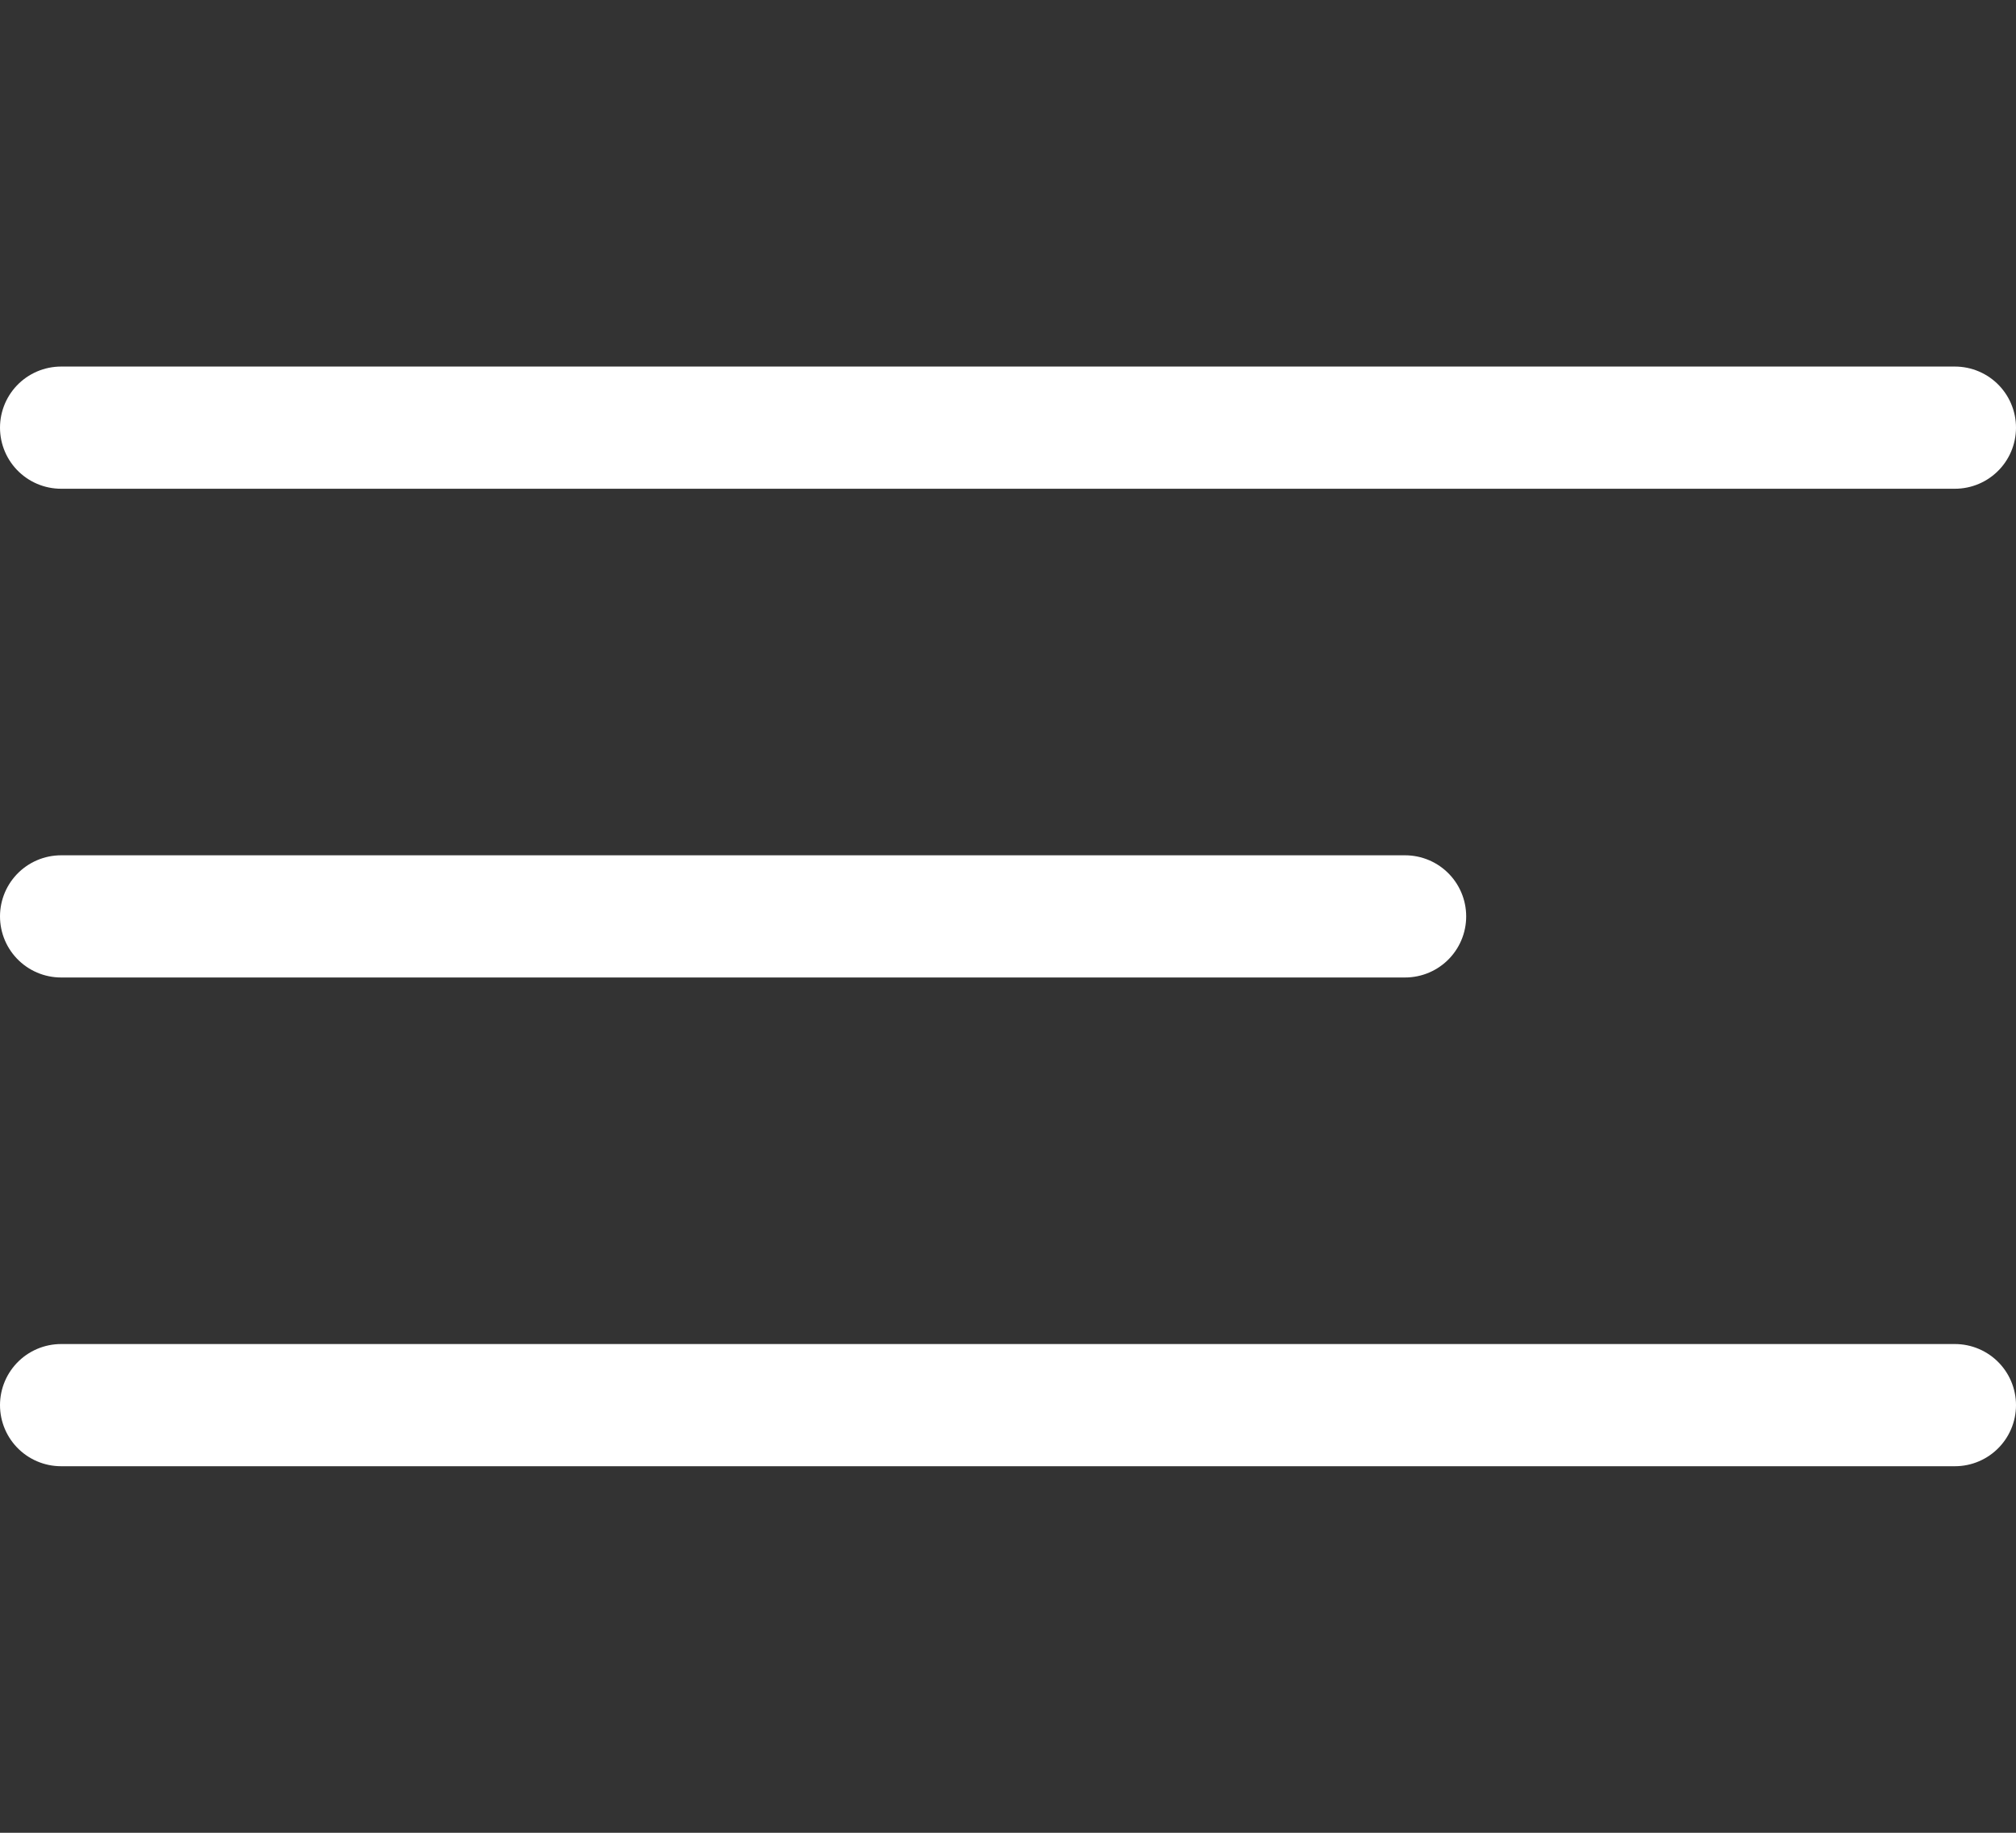
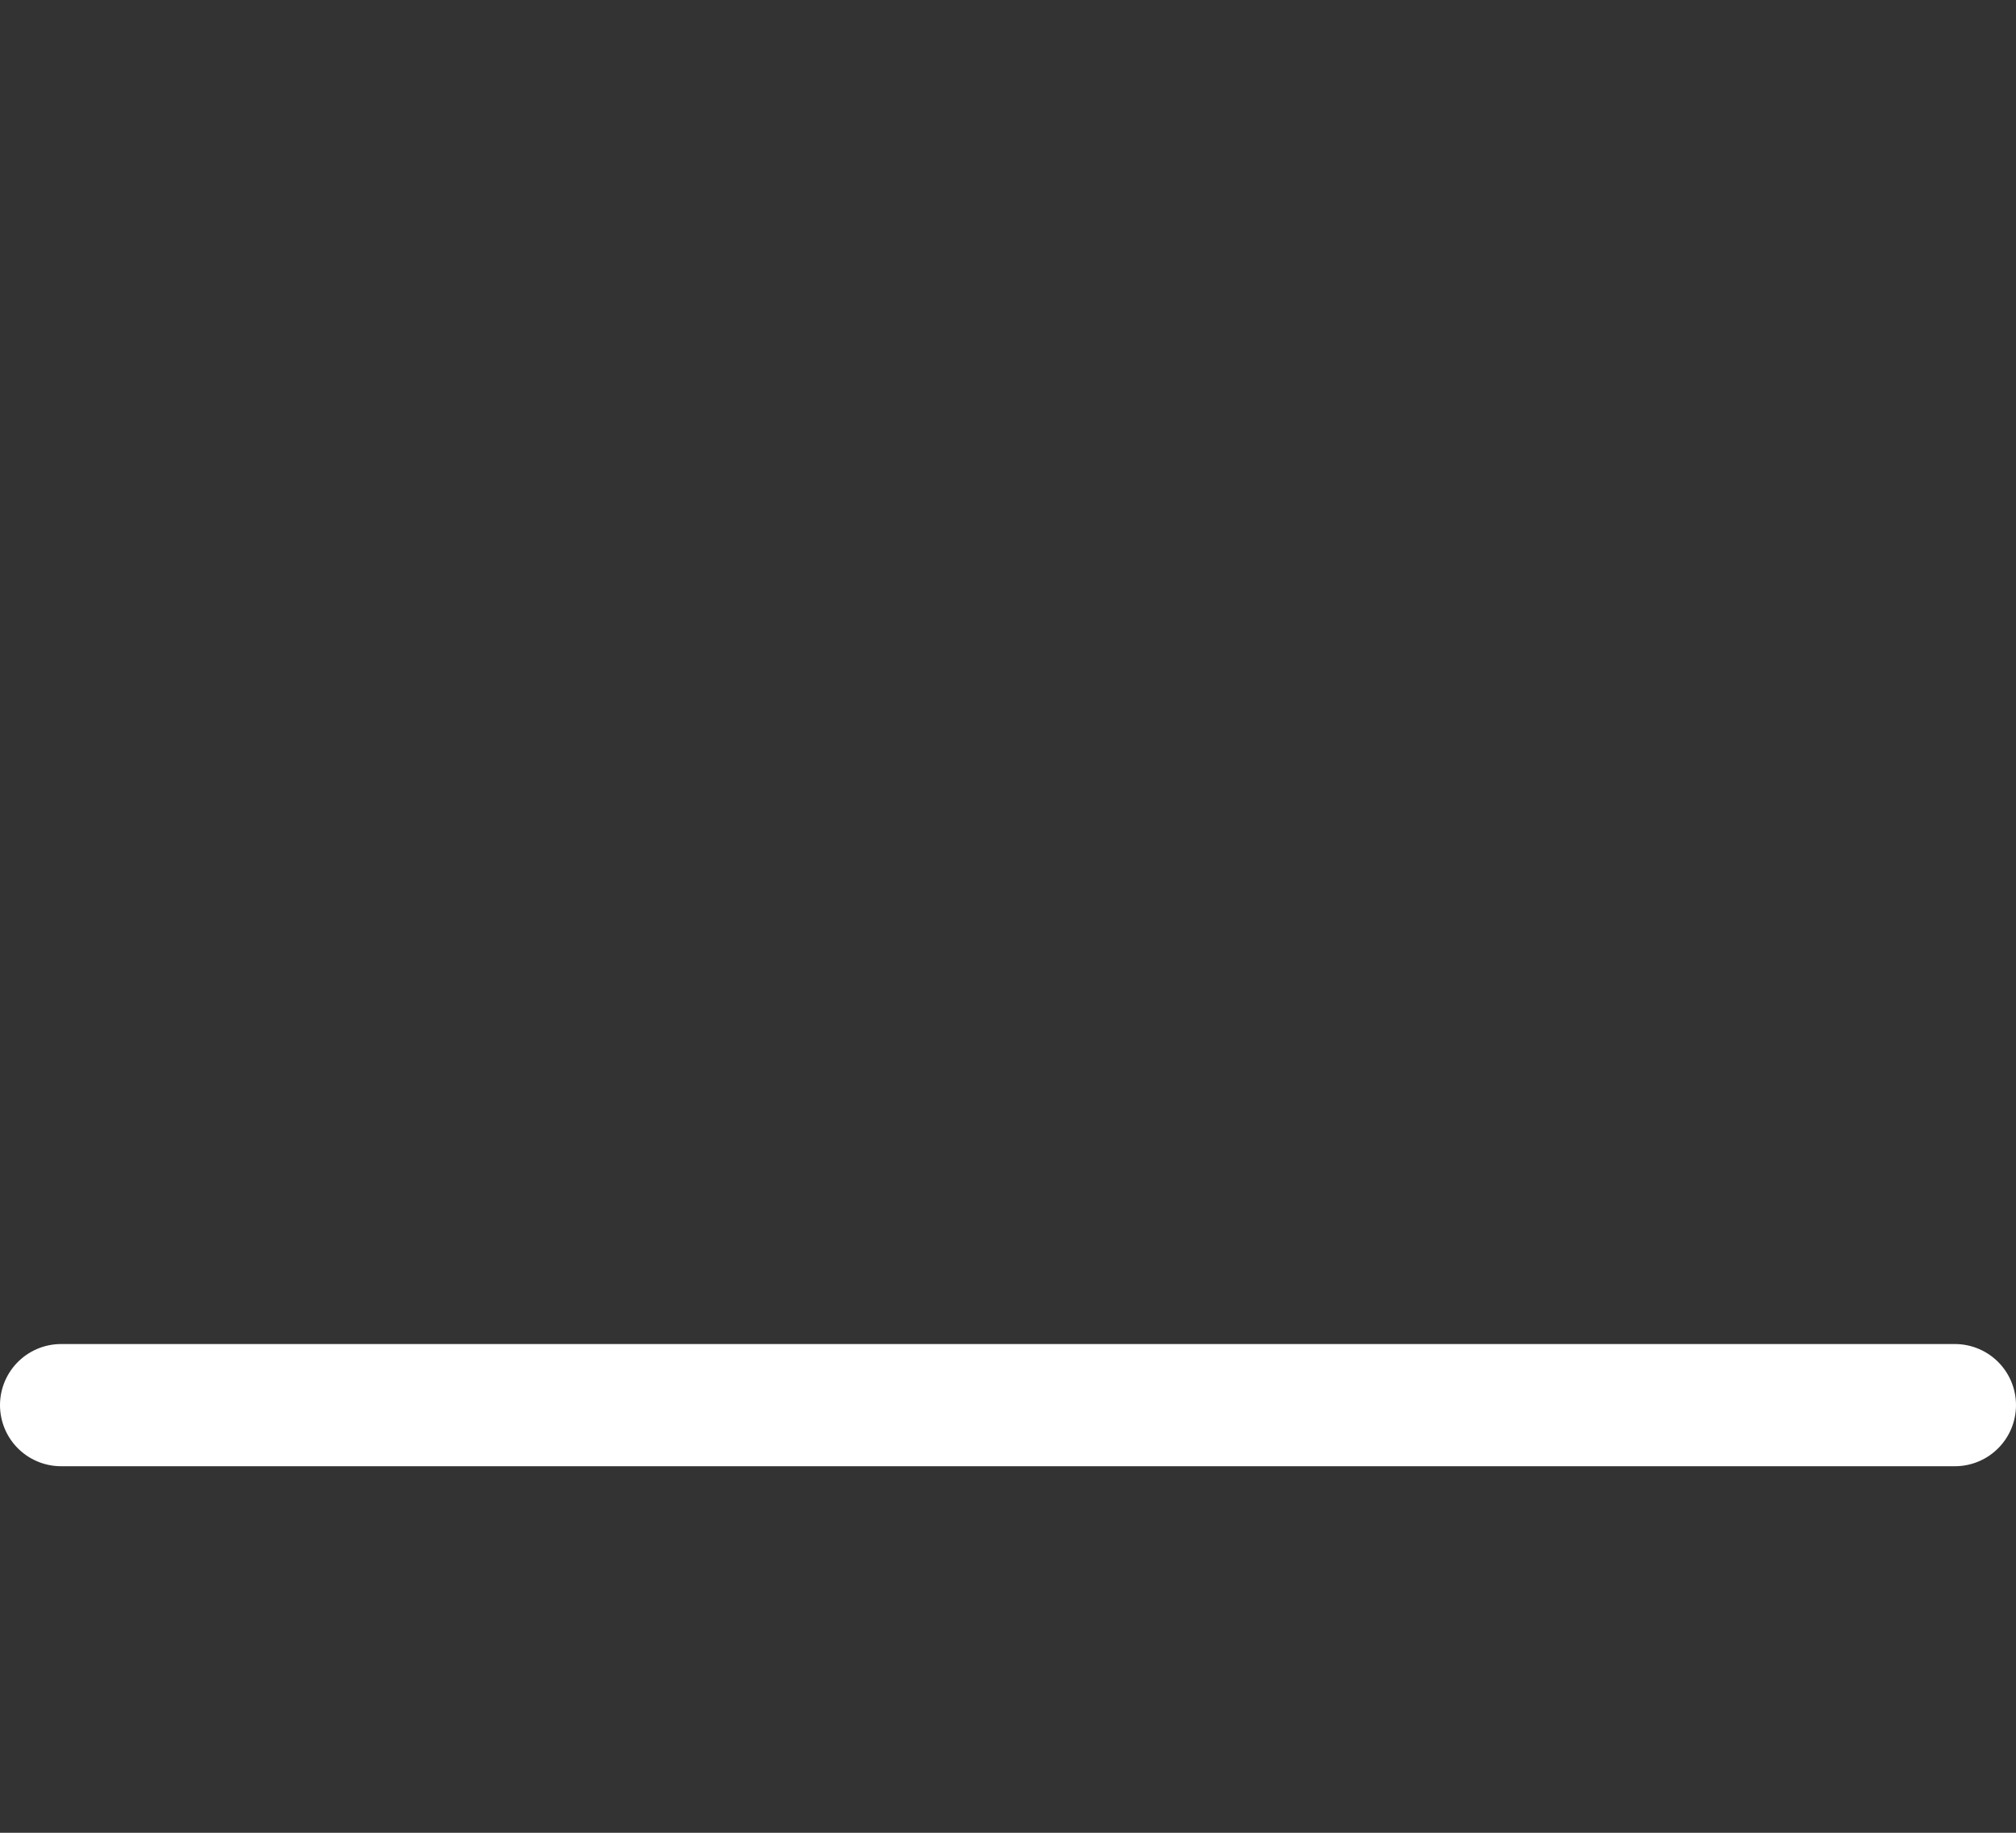
<svg xmlns="http://www.w3.org/2000/svg" width="33" height="30" viewBox="0 0 33 30" fill="none">
  <rect x="0" y="0" width="33" height="30" fill="#333333" stroke="none" />
-   <path d="M1 7H32" stroke="white" stroke-width="2" stroke-linecap="round" />
-   <path d="M1 15H23" stroke="white" stroke-width="2" stroke-linecap="round" />
  <path d="M1 23H32" stroke="white" stroke-width="2" stroke-linecap="round" />
</svg>